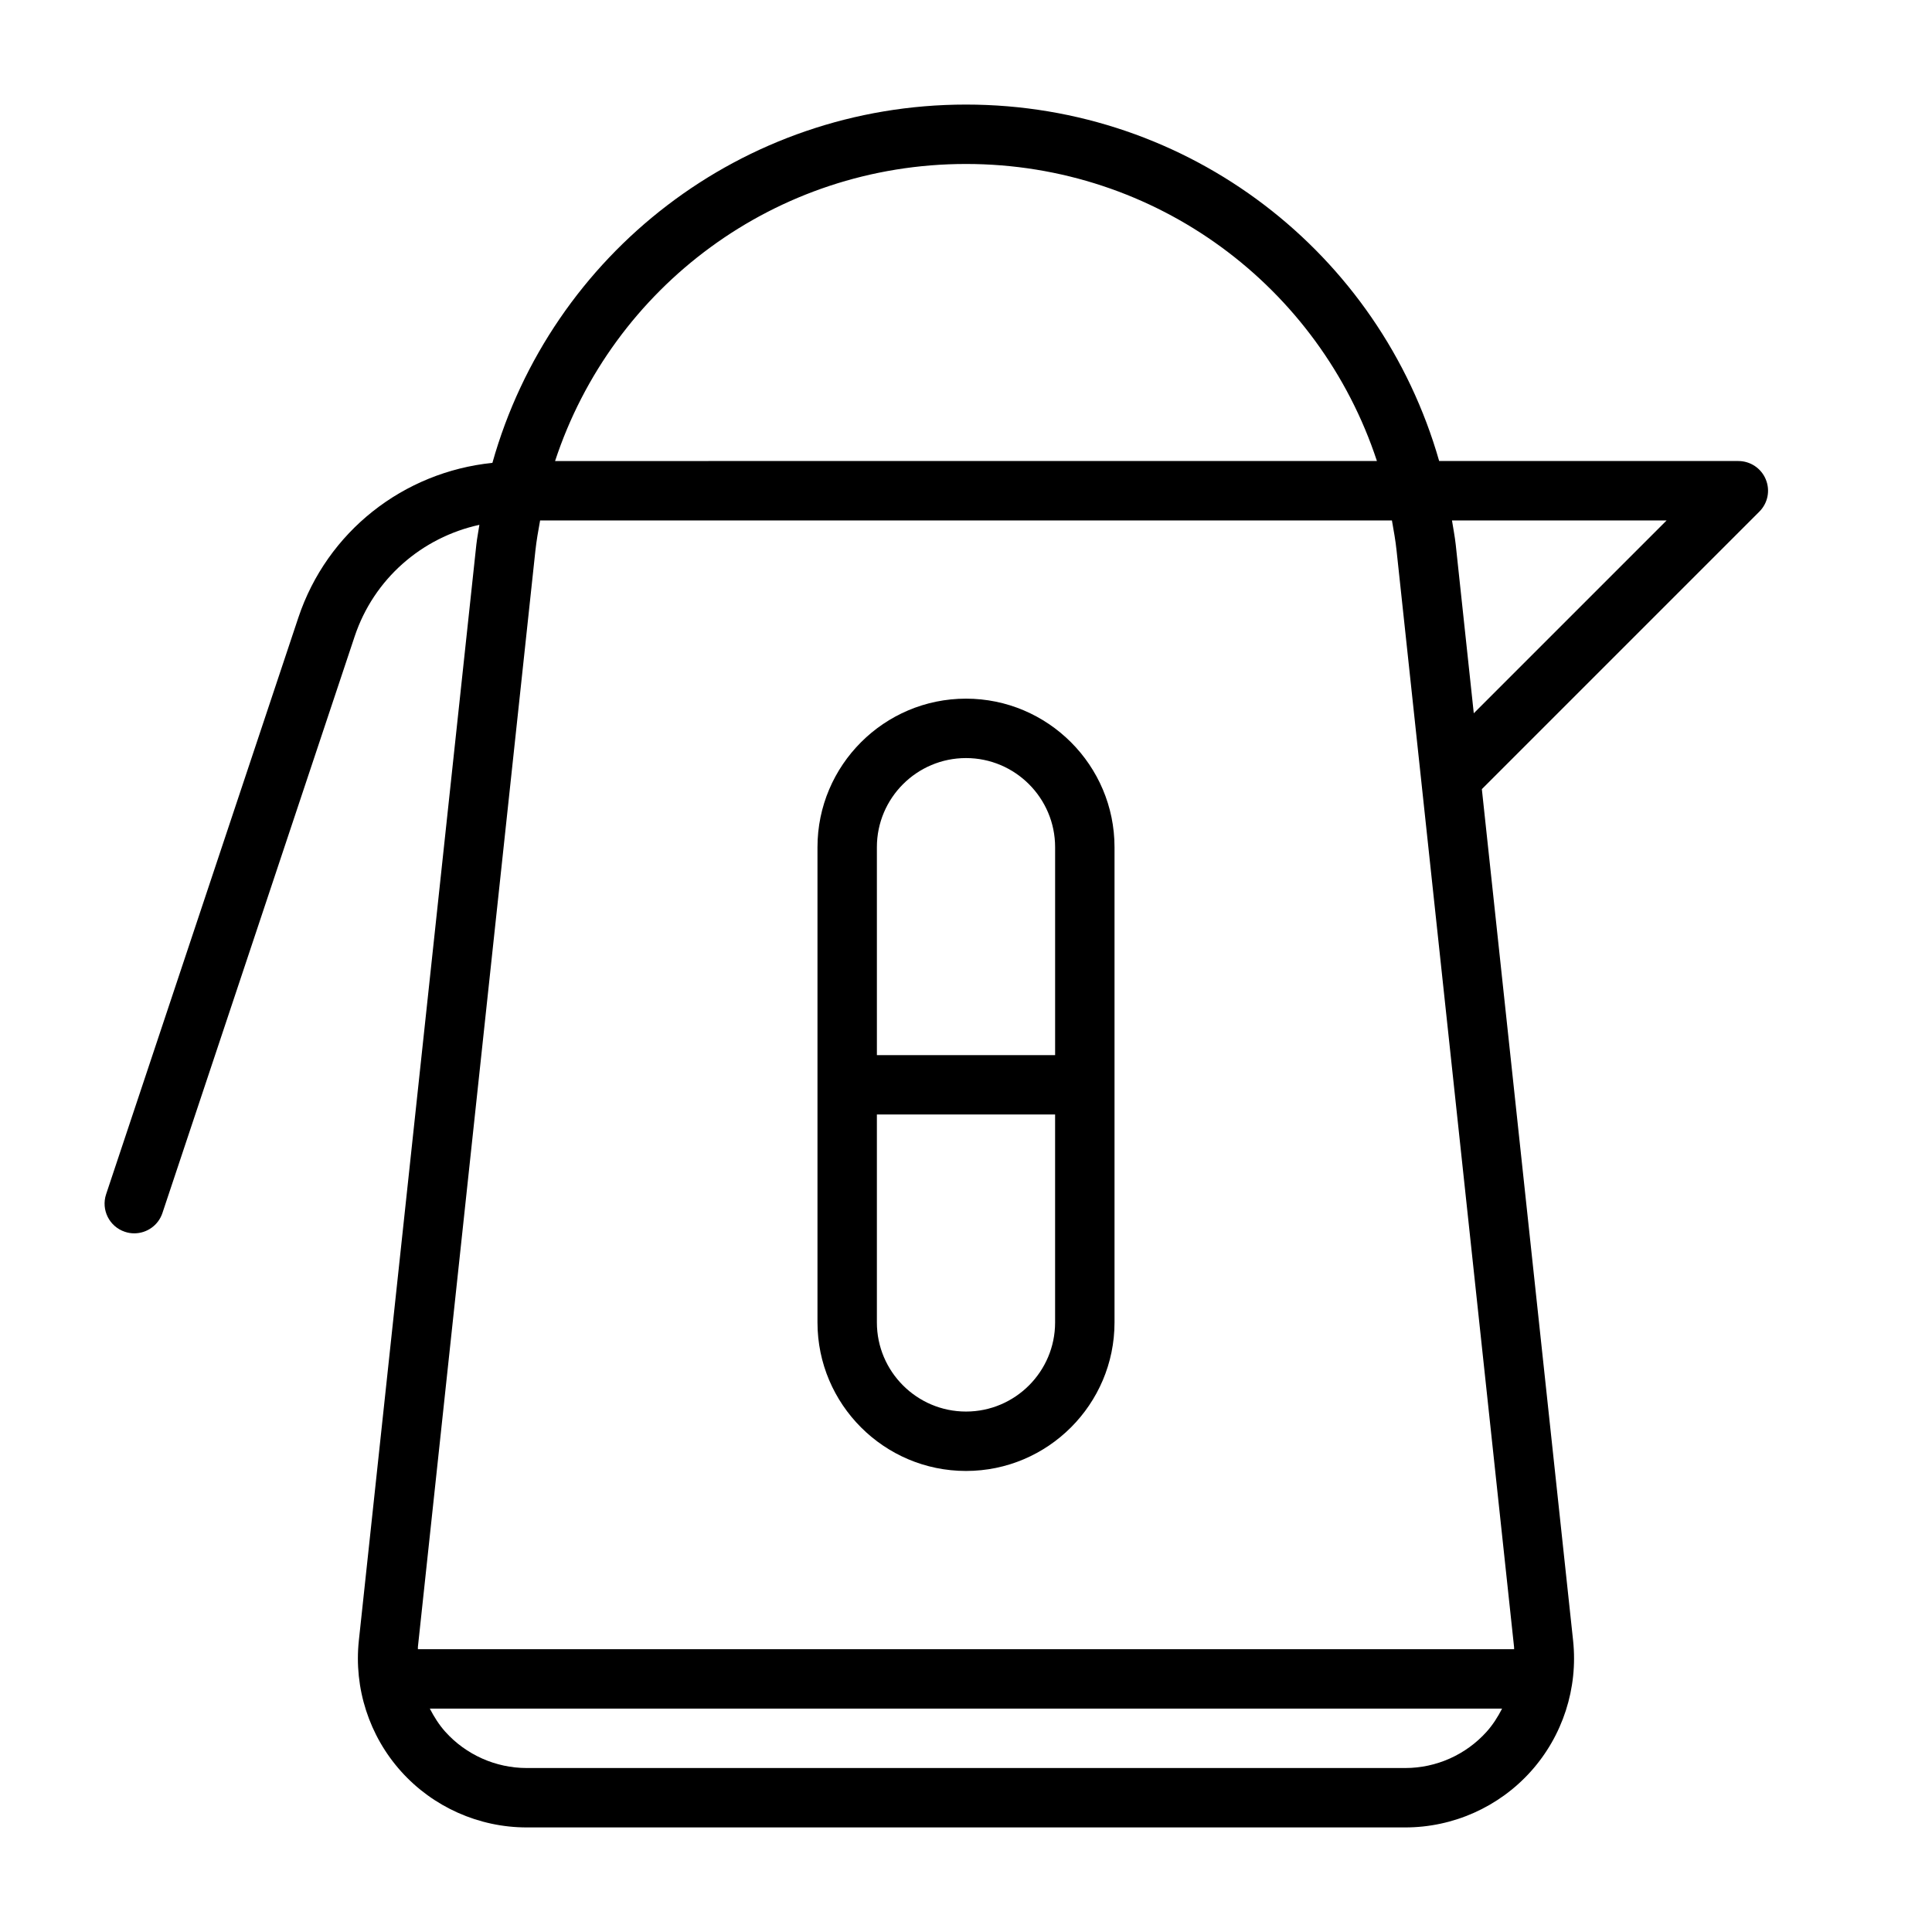
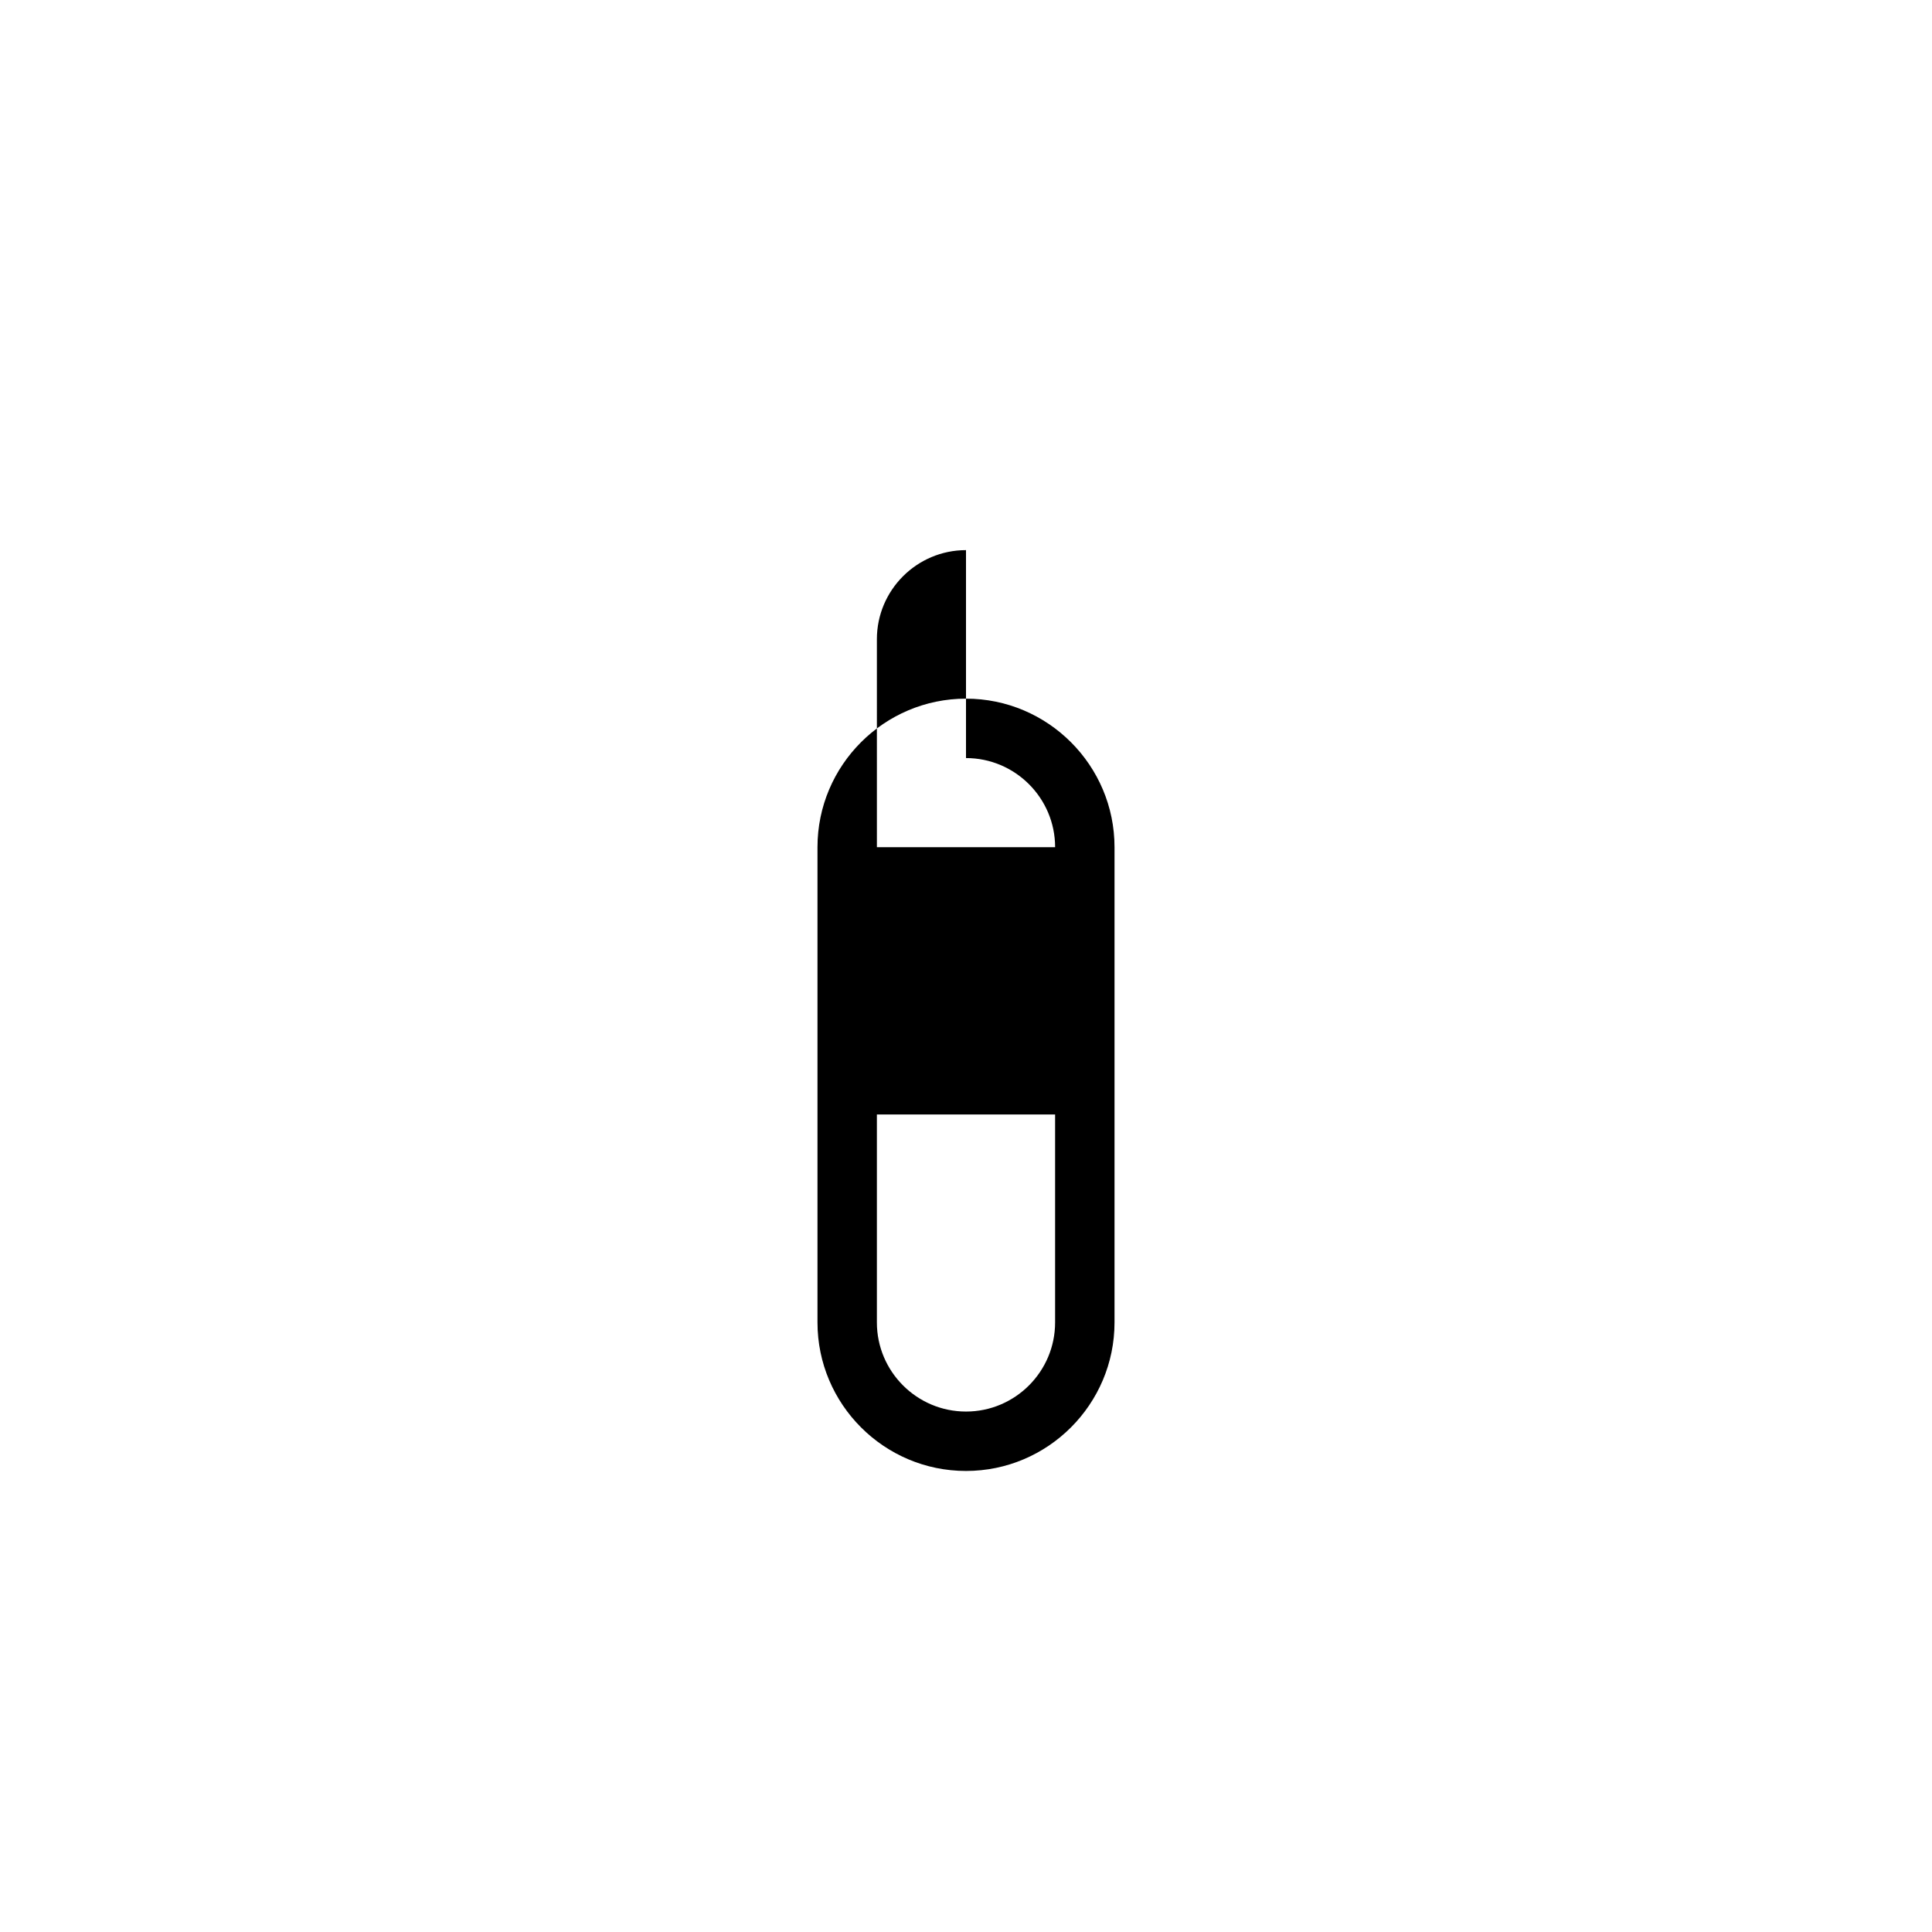
<svg xmlns="http://www.w3.org/2000/svg" fill="#000000" width="800px" height="800px" version="1.1" viewBox="144 144 512 512">
  <g>
-     <path d="m611.95 271.04c-1.211-2.945-4.094-4.863-7.273-4.863h-79.285c-15.742-55.137-66.188-94.465-125.39-94.465-59.371 0-109.93 39.566-125.51 94.953-23.57 2.41-43.816 18.184-51.438 41.043l-50.934 152.78c-1.371 4.125 0.852 8.582 4.977 9.949 0.836 0.285 1.668 0.41 2.488 0.41 3.289 0 6.359-2.078 7.461-5.383l50.934-152.78c5.086-15.273 17.805-26.262 33.062-29.598-0.25 1.746-0.613 3.465-0.805 5.242l-31.141 290.46c-1.34 12.609 2.738 25.238 11.211 34.668 8.469 9.43 20.609 14.832 33.266 14.832h232.84c12.676 0 24.797-5.398 33.266-14.832 8.469-9.43 12.547-22.059 11.211-34.668l-24.184-225.66 73.523-73.523c2.269-2.254 2.945-5.621 1.719-8.566zm-211.95-83.586c50.477 0 93.691 32.543 108.9 78.719l-217.8 0.004c15.207-46.18 58.426-78.723 108.9-78.723zm116.43 425.09h-232.86c-8.203 0-16.074-3.512-21.555-9.605-1.668-1.859-2.977-3.953-4.109-6.141h284.16c-1.117 2.188-2.441 4.281-4.109 6.141-5.477 6.094-13.332 9.605-21.535 9.605zm28.828-31.488h-290.51c0.016-0.203-0.016-0.395 0-0.598l31.129-290.46c0.297-2.742 0.77-5.402 1.258-8.078h225.74c0.473 2.676 0.961 5.336 1.242 8.078l31.125 290.46c0.035 0.203-0.012 0.395 0.02 0.598zm-10.691-248.03-4.785-44.699c-0.238-2.172-0.66-4.281-0.992-6.406h56.883z" />
-     <path d="m400 329.15c-21.695 0-39.359 17.664-39.359 39.359v125.95c0 21.695 17.664 39.359 39.359 39.359s39.359-17.664 39.359-39.359v-125.95c0-21.691-17.664-39.359-39.359-39.359zm0 15.746c13.02 0 23.617 10.598 23.617 23.617v55.105h-47.23l-0.004-55.105c0-13.023 10.594-23.617 23.617-23.617zm0 173.18c-13.02 0-23.617-10.598-23.617-23.617v-55.105h47.23v55.105c0 13.023-10.594 23.617-23.613 23.617z" />
+     <path d="m400 329.15c-21.695 0-39.359 17.664-39.359 39.359v125.95c0 21.695 17.664 39.359 39.359 39.359s39.359-17.664 39.359-39.359v-125.95c0-21.691-17.664-39.359-39.359-39.359zm0 15.746c13.02 0 23.617 10.598 23.617 23.617h-47.23l-0.004-55.105c0-13.023 10.594-23.617 23.617-23.617zm0 173.18c-13.02 0-23.617-10.598-23.617-23.617v-55.105h47.23v55.105c0 13.023-10.594 23.617-23.613 23.617z" />
  </g>
</svg>